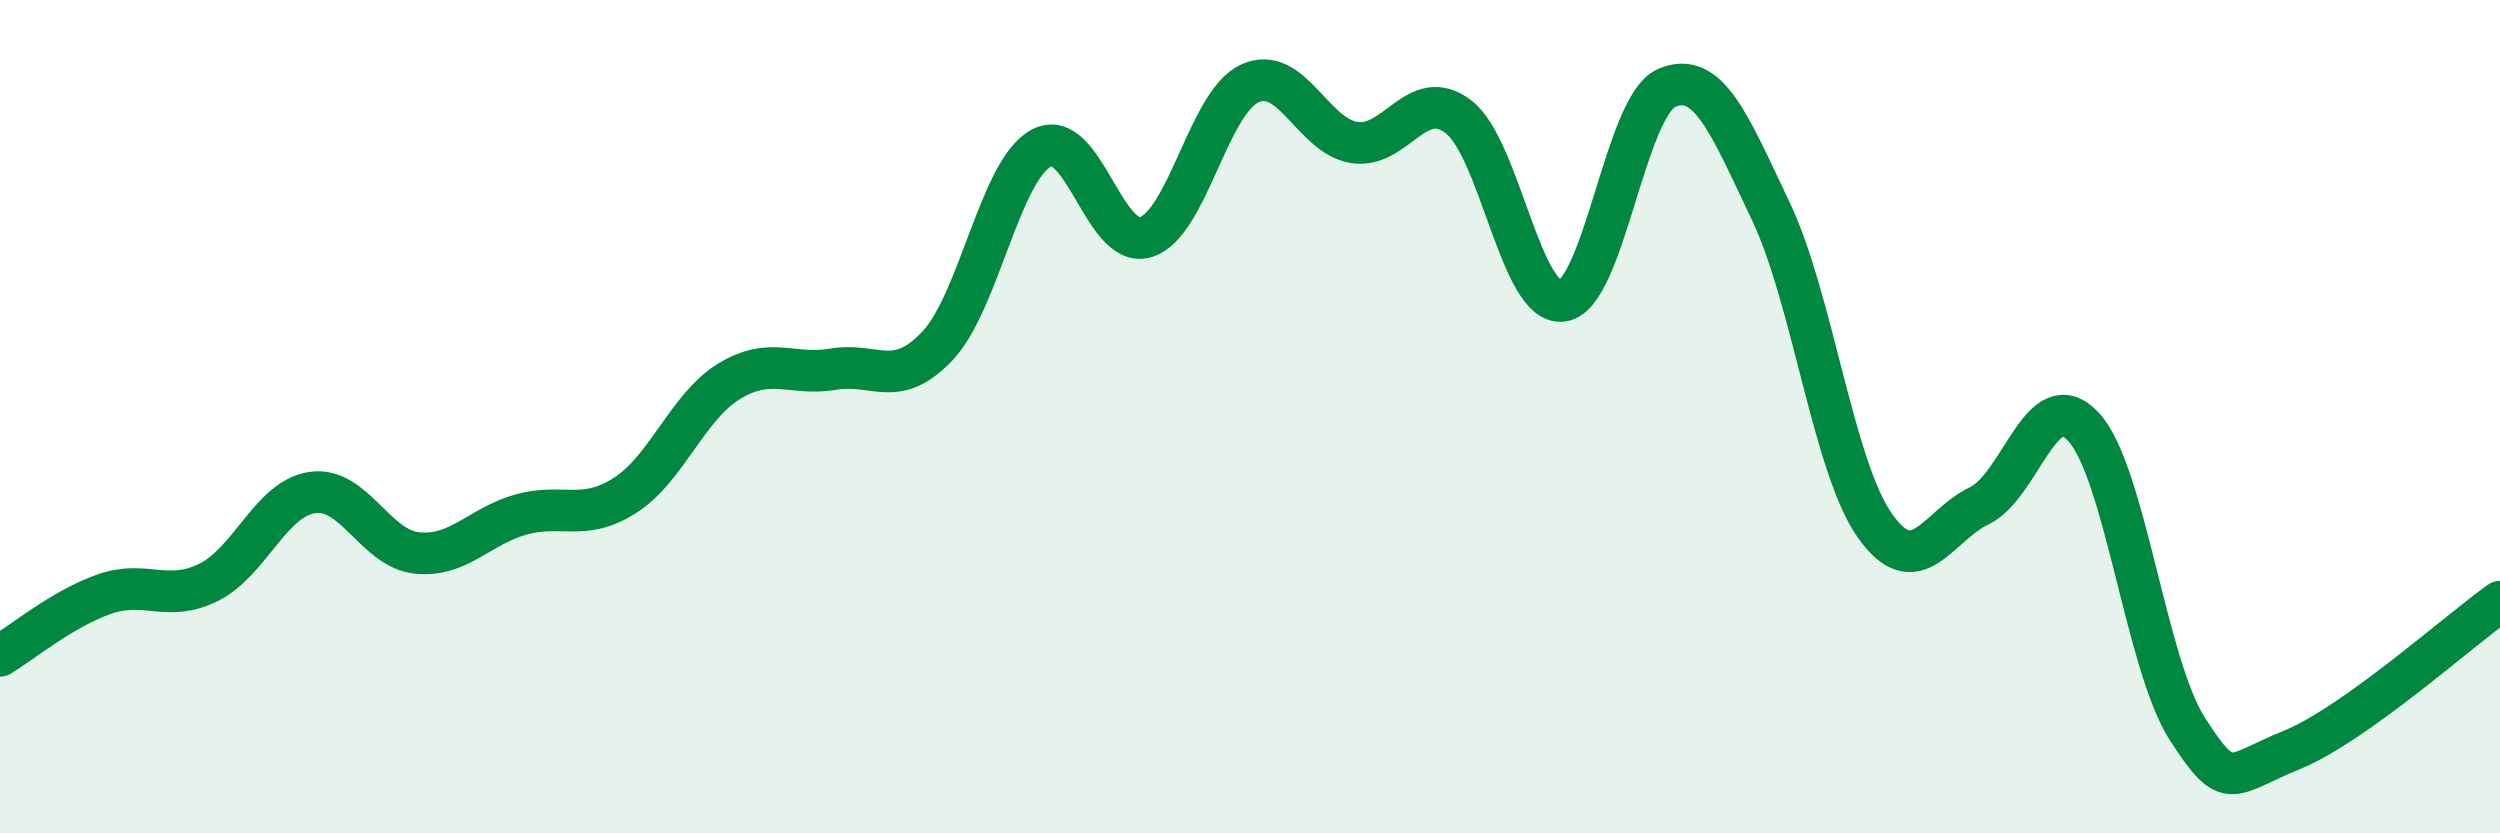
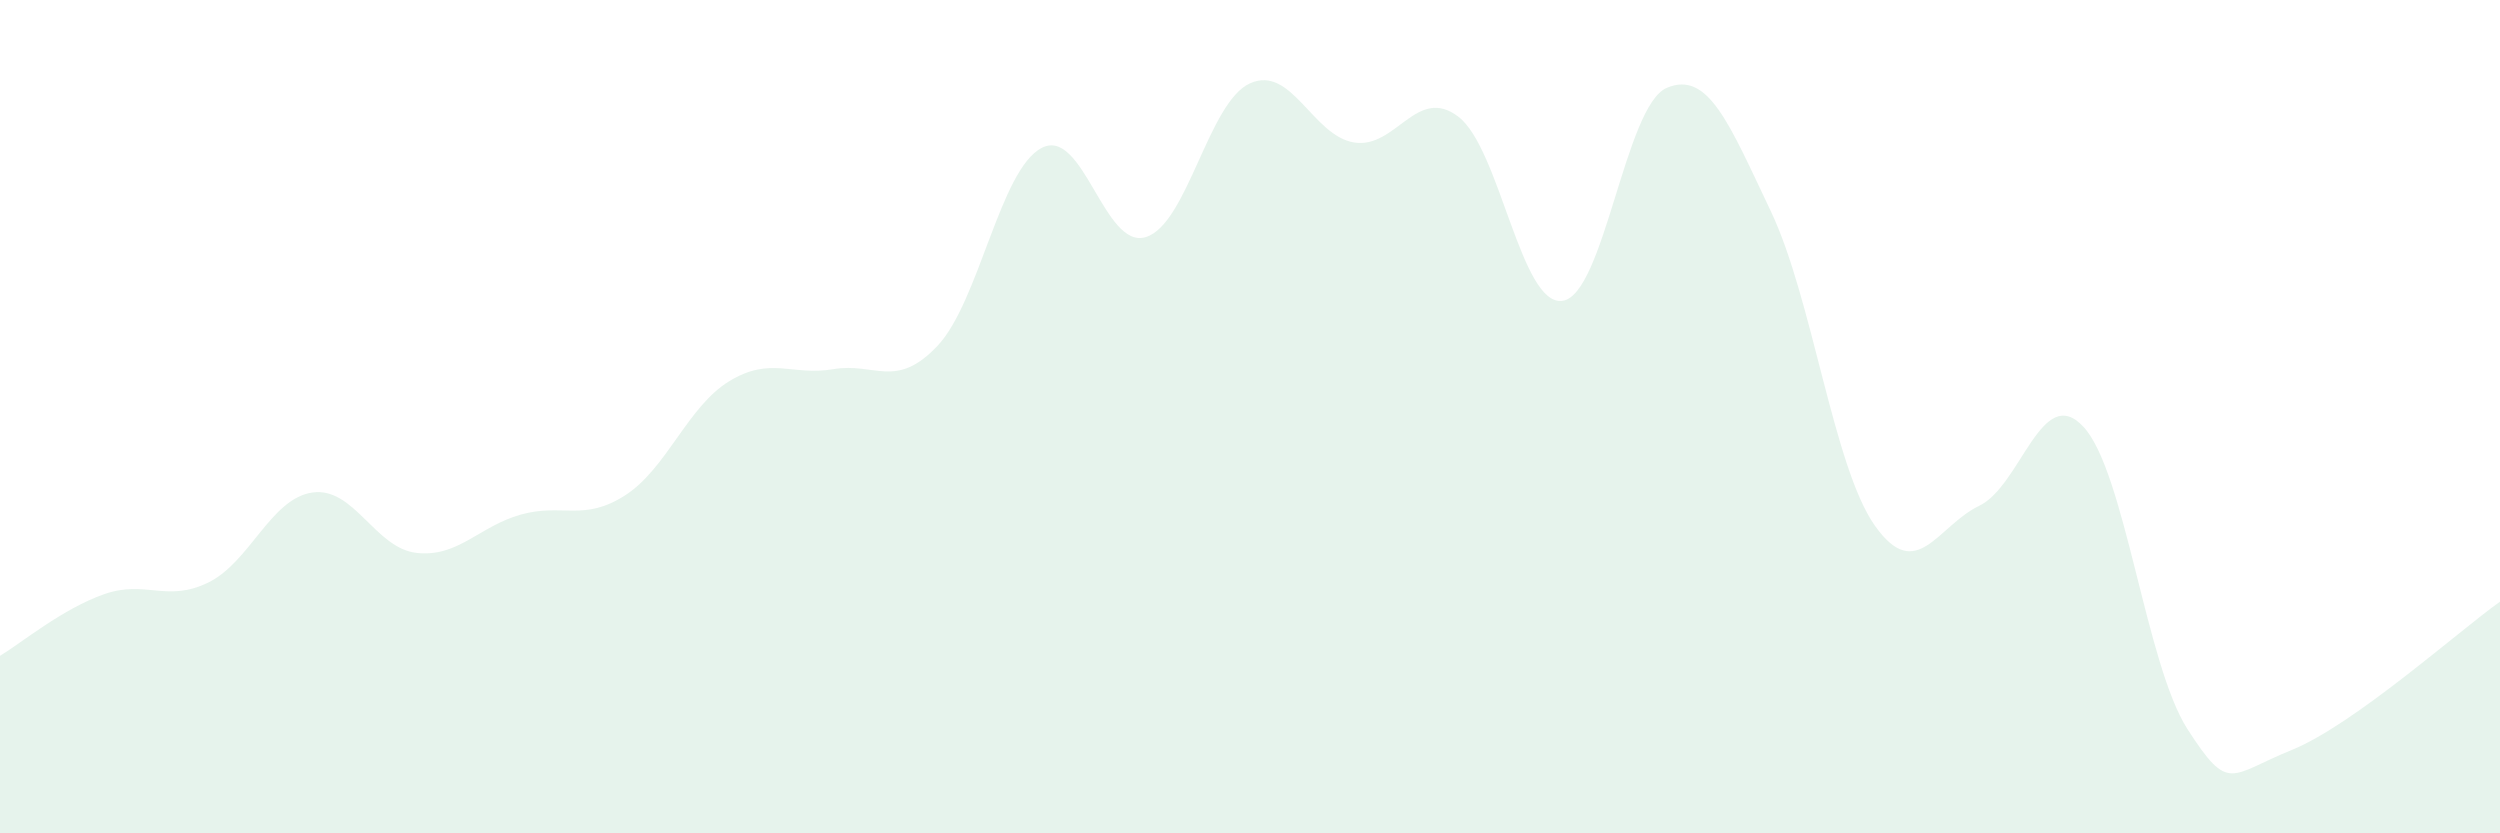
<svg xmlns="http://www.w3.org/2000/svg" width="60" height="20" viewBox="0 0 60 20">
  <path d="M 0,15.74 C 0.5,15.44 1.5,14.61 2.5,14.26 C 3.5,13.91 4,14.47 5,13.98 C 6,13.49 6.5,11.96 7.5,11.82 C 8.5,11.68 9,13.16 10,13.27 C 11,13.38 11.5,12.63 12.5,12.35 C 13.5,12.07 14,12.53 15,11.89 C 16,11.25 16.5,9.76 17.5,9.15 C 18.5,8.54 19,9.03 20,8.86 C 21,8.69 21.5,9.36 22.5,8.3 C 23.5,7.24 24,4.07 25,3.55 C 26,3.03 26.5,6 27.5,5.69 C 28.5,5.38 29,2.45 30,2 C 31,1.55 31.5,3.26 32.5,3.42 C 33.5,3.58 34,2.04 35,2.8 C 36,3.56 36.5,7.36 37.5,7.22 C 38.5,7.08 39,2.54 40,2.11 C 41,1.68 41.5,2.97 42.5,5.07 C 43.5,7.17 44,11.21 45,12.62 C 46,14.03 46.5,12.62 47.5,12.14 C 48.5,11.66 49,9.17 50,10.24 C 51,11.31 51.5,15.95 52.5,17.5 C 53.5,19.05 53.5,18.61 55,18 C 56.5,17.39 59,15.15 60,14.44L60 20L0 20Z" fill="#008740" opacity="0.1" stroke-linecap="round" stroke-linejoin="round" />
-   <path d="M 0,15.74 C 0.5,15.44 1.5,14.61 2.5,14.26 C 3.5,13.91 4,14.47 5,13.98 C 6,13.49 6.5,11.96 7.5,11.82 C 8.5,11.68 9,13.16 10,13.27 C 11,13.38 11.5,12.63 12.5,12.35 C 13.5,12.07 14,12.53 15,11.89 C 16,11.25 16.5,9.76 17.5,9.15 C 18.5,8.54 19,9.03 20,8.86 C 21,8.69 21.5,9.36 22.5,8.3 C 23.5,7.24 24,4.07 25,3.55 C 26,3.03 26.5,6 27.5,5.69 C 28.5,5.38 29,2.45 30,2 C 31,1.55 31.5,3.26 32.5,3.42 C 33.5,3.58 34,2.04 35,2.8 C 36,3.56 36.5,7.36 37.5,7.22 C 38.5,7.08 39,2.54 40,2.11 C 41,1.68 41.5,2.97 42.5,5.07 C 43.5,7.17 44,11.21 45,12.62 C 46,14.03 46.5,12.62 47.5,12.14 C 48.5,11.66 49,9.17 50,10.24 C 51,11.31 51.5,15.95 52.5,17.5 C 53.5,19.05 53.5,18.61 55,18 C 56.5,17.39 59,15.15 60,14.44" stroke="#008740" stroke-width="1" fill="none" stroke-linecap="round" stroke-linejoin="round" />
</svg>